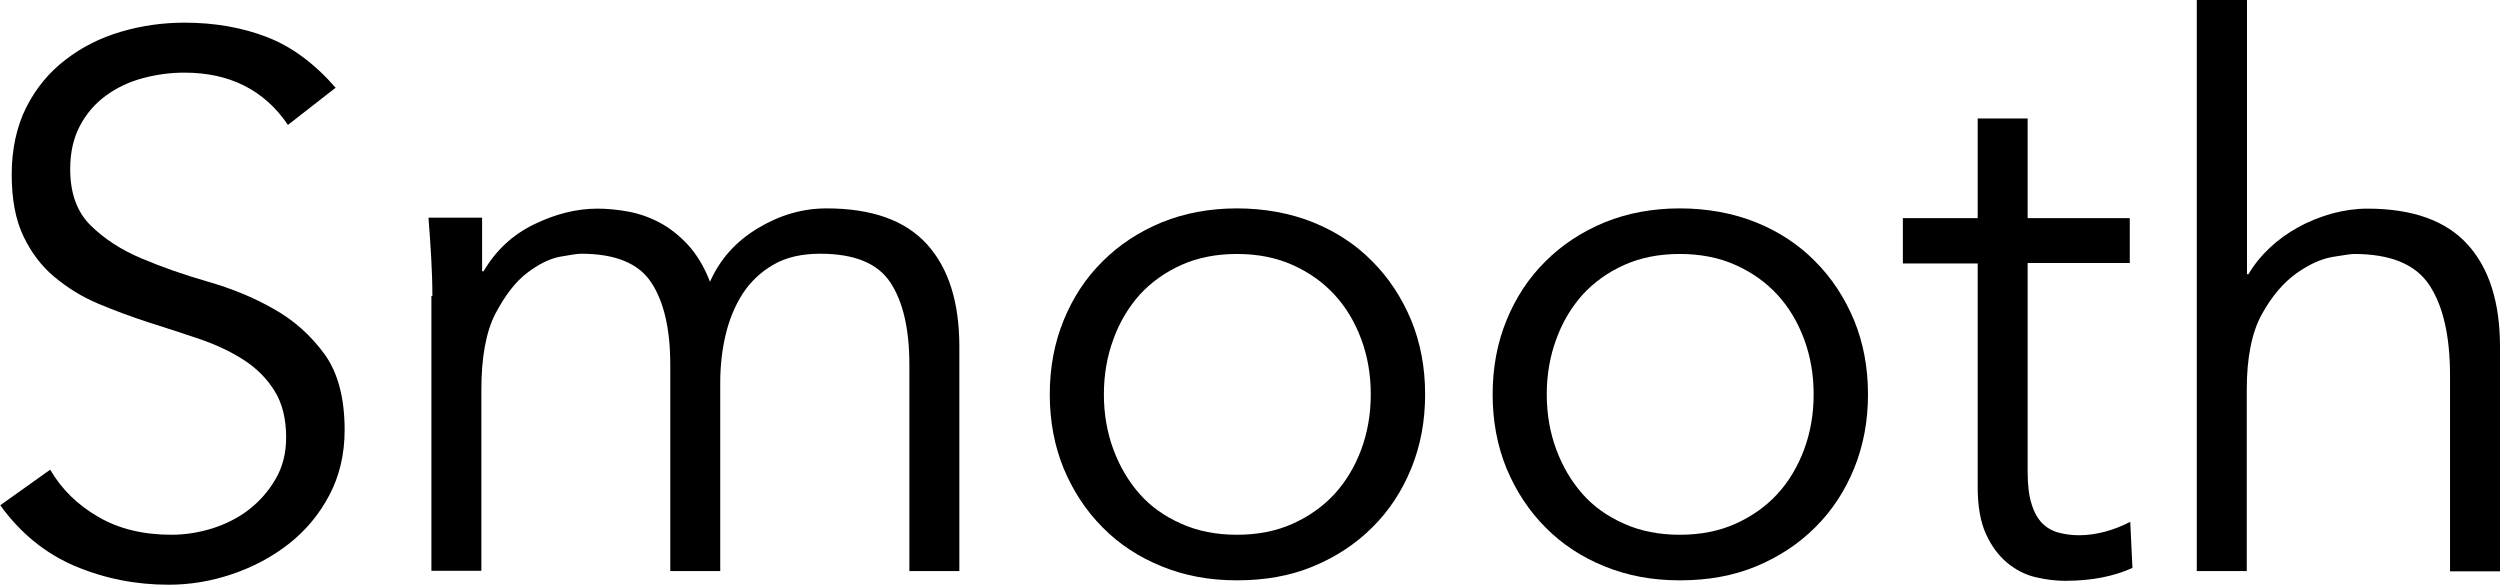
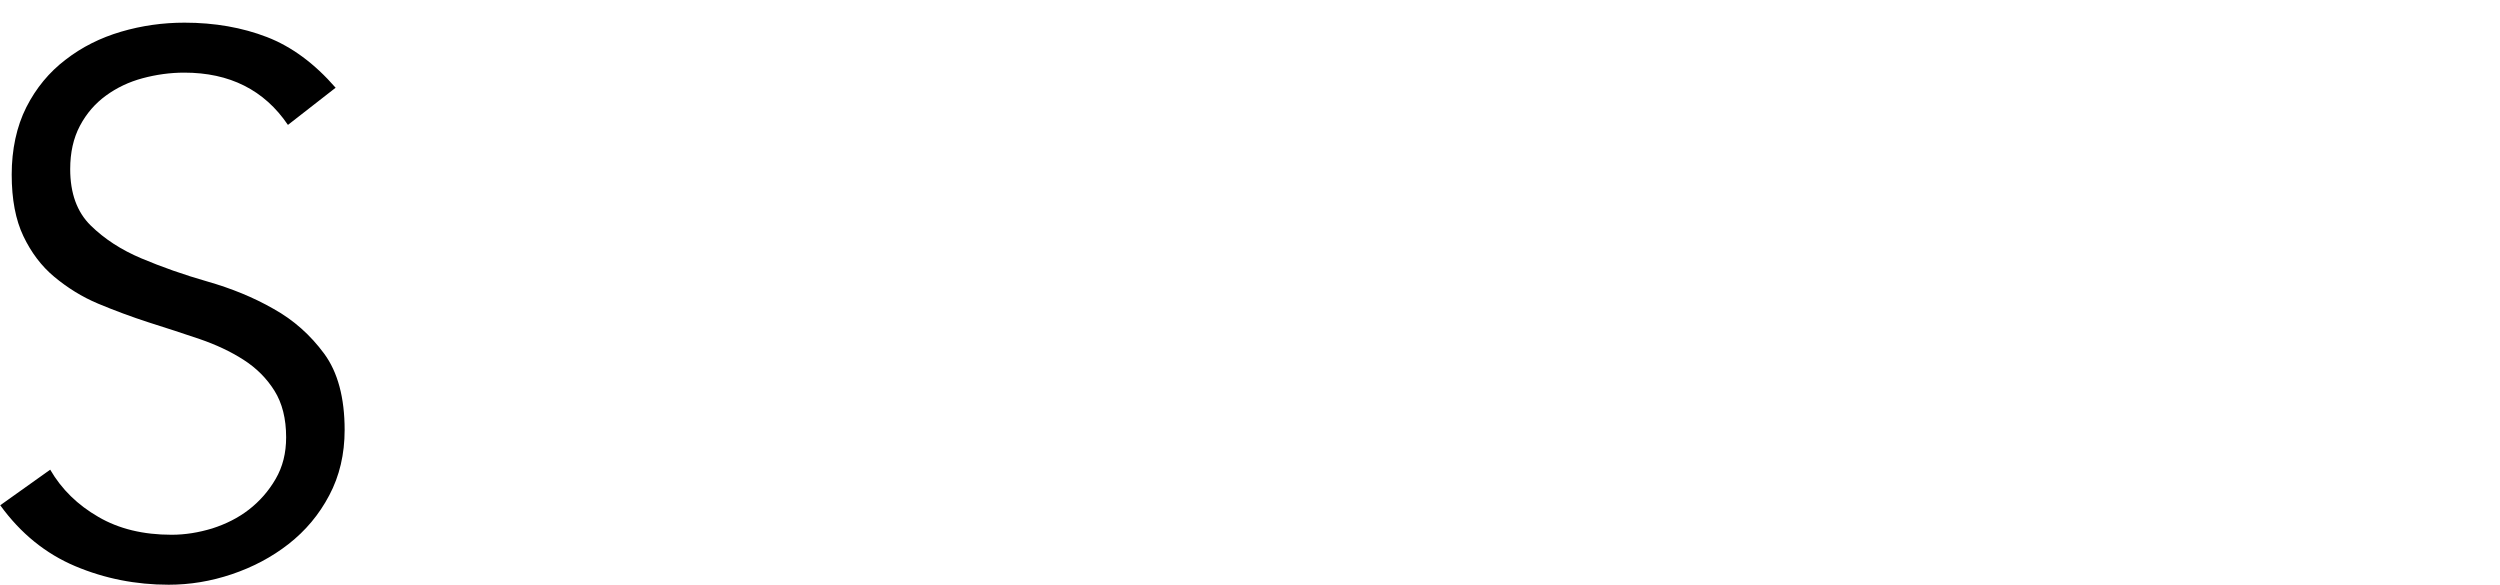
<svg xmlns="http://www.w3.org/2000/svg" id="_レイヤー_2" data-name="レイヤー 2" viewBox="0 0 102.57 23.99">
  <g id="text">
    <g>
      <path d="m11.81,5.12c-.97-1.43-2.39-2.14-4.25-2.14-.58,0-1.15.08-1.71.23-.56.15-1.06.39-1.5.71s-.8.73-1.07,1.24c-.27.51-.4,1.1-.4,1.78,0,.99.28,1.76.84,2.31.56.55,1.25,1,2.08,1.35.83.35,1.73.67,2.71.95.98.28,1.89.65,2.71,1.12.83.46,1.52,1.08,2.08,1.84.56.76.84,1.81.84,3.13,0,.99-.21,1.89-.63,2.68-.42.8-.98,1.46-1.67,2-.69.54-1.47.95-2.33,1.24-.86.29-1.72.43-2.59.43-1.34,0-2.62-.25-3.83-.76s-2.24-1.34-3.08-2.5l2.05-1.46c.47.81,1.13,1.45,1.98,1.94.84.49,1.84.73,3,.73.56,0,1.11-.09,1.67-.26.56-.18,1.06-.43,1.5-.77.44-.34.81-.76,1.1-1.26.29-.5.43-1.06.43-1.71,0-.76-.16-1.4-.48-1.91s-.74-.93-1.27-1.27c-.53-.34-1.13-.62-1.8-.85-.67-.23-1.36-.45-2.08-.68-.71-.23-1.41-.49-2.08-.77s-1.27-.66-1.8-1.1c-.53-.44-.95-1-1.27-1.67-.32-.67-.48-1.51-.48-2.53s.2-1.97.6-2.76c.4-.79.94-1.44,1.61-1.95.67-.52,1.43-.9,2.28-1.15s1.72-.37,2.6-.37c1.24,0,2.37.2,3.38.59,1.01.39,1.95,1.08,2.82,2.08l-1.95,1.52Z" />
-       <path d="m17.74,12.15c0-.54-.02-1.07-.05-1.61-.03-.54-.07-1.07-.11-1.61h2.2v2.2h.06c.5-.85,1.18-1.49,2.06-1.92.88-.43,1.75-.65,2.62-.65.39,0,.81.04,1.25.12.44.08.87.23,1.29.45.41.22.8.52,1.16.91.36.39.67.9.91,1.52.41-.93,1.07-1.66,1.97-2.2.9-.54,1.83-.81,2.81-.81,1.86,0,3.23.49,4.12,1.47.89.98,1.33,2.38,1.33,4.2v9.21h-2.05v-8.46c0-1.47-.26-2.59-.78-3.38-.52-.79-1.48-1.18-2.88-1.18-.76,0-1.41.15-1.92.45-.52.3-.94.7-1.26,1.19-.32.5-.55,1.06-.7,1.69s-.22,1.29-.22,1.97v7.72h-2.05v-8.46c0-1.47-.26-2.59-.78-3.38-.52-.79-1.48-1.18-2.88-1.18-.12,0-.41.04-.85.12-.44.08-.9.31-1.38.68s-.9.93-1.29,1.67c-.38.74-.57,1.78-.57,3.1v7.44h-2.05v-11.28Z" />
-       <path d="m58.47,16.18c0,1.1-.19,2.11-.57,3.04s-.91,1.74-1.6,2.42c-.68.68-1.49,1.21-2.43,1.6s-1.98.57-3.12.57-2.14-.19-3.08-.57c-.94-.38-1.75-.91-2.43-1.6-.68-.68-1.21-1.49-1.6-2.42-.38-.93-.57-1.94-.57-3.04s.19-2.11.57-3.04c.38-.93.91-1.74,1.6-2.42.68-.68,1.49-1.21,2.43-1.6.94-.38,1.97-.57,3.08-.57s2.17.19,3.12.57c.94.38,1.75.91,2.43,1.6.68.68,1.21,1.49,1.6,2.42.38.93.57,1.94.57,3.04Zm-2.23,0c0-.81-.13-1.56-.39-2.26-.26-.7-.62-1.31-1.1-1.83-.48-.52-1.05-.92-1.72-1.22-.67-.3-1.43-.45-2.28-.45s-1.61.15-2.28.45c-.67.3-1.24.71-1.71,1.22-.46.52-.83,1.13-1.08,1.83-.26.7-.39,1.46-.39,2.26s.13,1.56.39,2.26c.26.7.62,1.31,1.08,1.83s1.03.92,1.71,1.22c.67.3,1.43.45,2.28.45s1.61-.15,2.28-.45,1.25-.71,1.72-1.22.84-1.13,1.1-1.83c.26-.7.39-1.46.39-2.26Z" />
-       <path d="m76.64,16.18c0,1.1-.19,2.11-.57,3.04s-.91,1.74-1.6,2.42c-.68.68-1.49,1.21-2.43,1.6s-1.98.57-3.12.57-2.14-.19-3.08-.57c-.94-.38-1.75-.91-2.43-1.6-.68-.68-1.21-1.49-1.6-2.42-.38-.93-.57-1.94-.57-3.04s.19-2.11.57-3.04c.38-.93.91-1.74,1.6-2.42.68-.68,1.49-1.21,2.43-1.6.94-.38,1.97-.57,3.08-.57s2.17.19,3.12.57c.94.38,1.75.91,2.43,1.6.68.68,1.21,1.49,1.6,2.42.38.93.57,1.94.57,3.04Zm-2.23,0c0-.81-.13-1.56-.39-2.26-.26-.7-.62-1.31-1.1-1.83-.48-.52-1.05-.92-1.72-1.22-.67-.3-1.43-.45-2.28-.45s-1.61.15-2.28.45c-.67.3-1.24.71-1.71,1.22-.46.52-.83,1.13-1.08,1.83-.26.7-.39,1.46-.39,2.26s.13,1.56.39,2.26c.26.7.62,1.31,1.08,1.83s1.03.92,1.71,1.22c.67.3,1.43.45,2.28.45s1.61-.15,2.28-.45,1.25-.71,1.72-1.22.84-1.13,1.1-1.83c.26-.7.39-1.46.39-2.26Z" />
-       <path d="m87.38,10.79h-4.19v8.56c0,.54.05.98.16,1.32.1.34.25.6.43.79.19.19.41.32.67.39.26.07.54.11.85.11.35,0,.71-.05,1.08-.15s.71-.24,1.02-.4l.09,1.89c-.77.35-1.68.53-2.76.53-.39,0-.8-.05-1.22-.15-.42-.1-.81-.3-1.16-.59-.35-.29-.64-.68-.87-1.18s-.34-1.15-.34-1.95v-9.15h-3.07v-1.86h3.07v-4.09h2.05v4.09h4.19v1.86Z" />
-       <path d="m90.14,0h2.05v11.25h.06c.23-.39.52-.75.87-1.08s.74-.61,1.18-.85c.43-.24.89-.42,1.38-.56.49-.13.97-.2,1.44-.2,1.86,0,3.23.49,4.12,1.47.89.98,1.33,2.38,1.33,4.2v9.21h-2.05v-8.03c0-1.61-.28-2.85-.84-3.7-.56-.86-1.59-1.29-3.1-1.29-.1,0-.39.04-.87.12-.48.08-.98.31-1.5.68s-1,.93-1.41,1.67c-.41.74-.62,1.78-.62,3.1v7.44h-2.05V0Z" />
    </g>
  </g>
</svg>